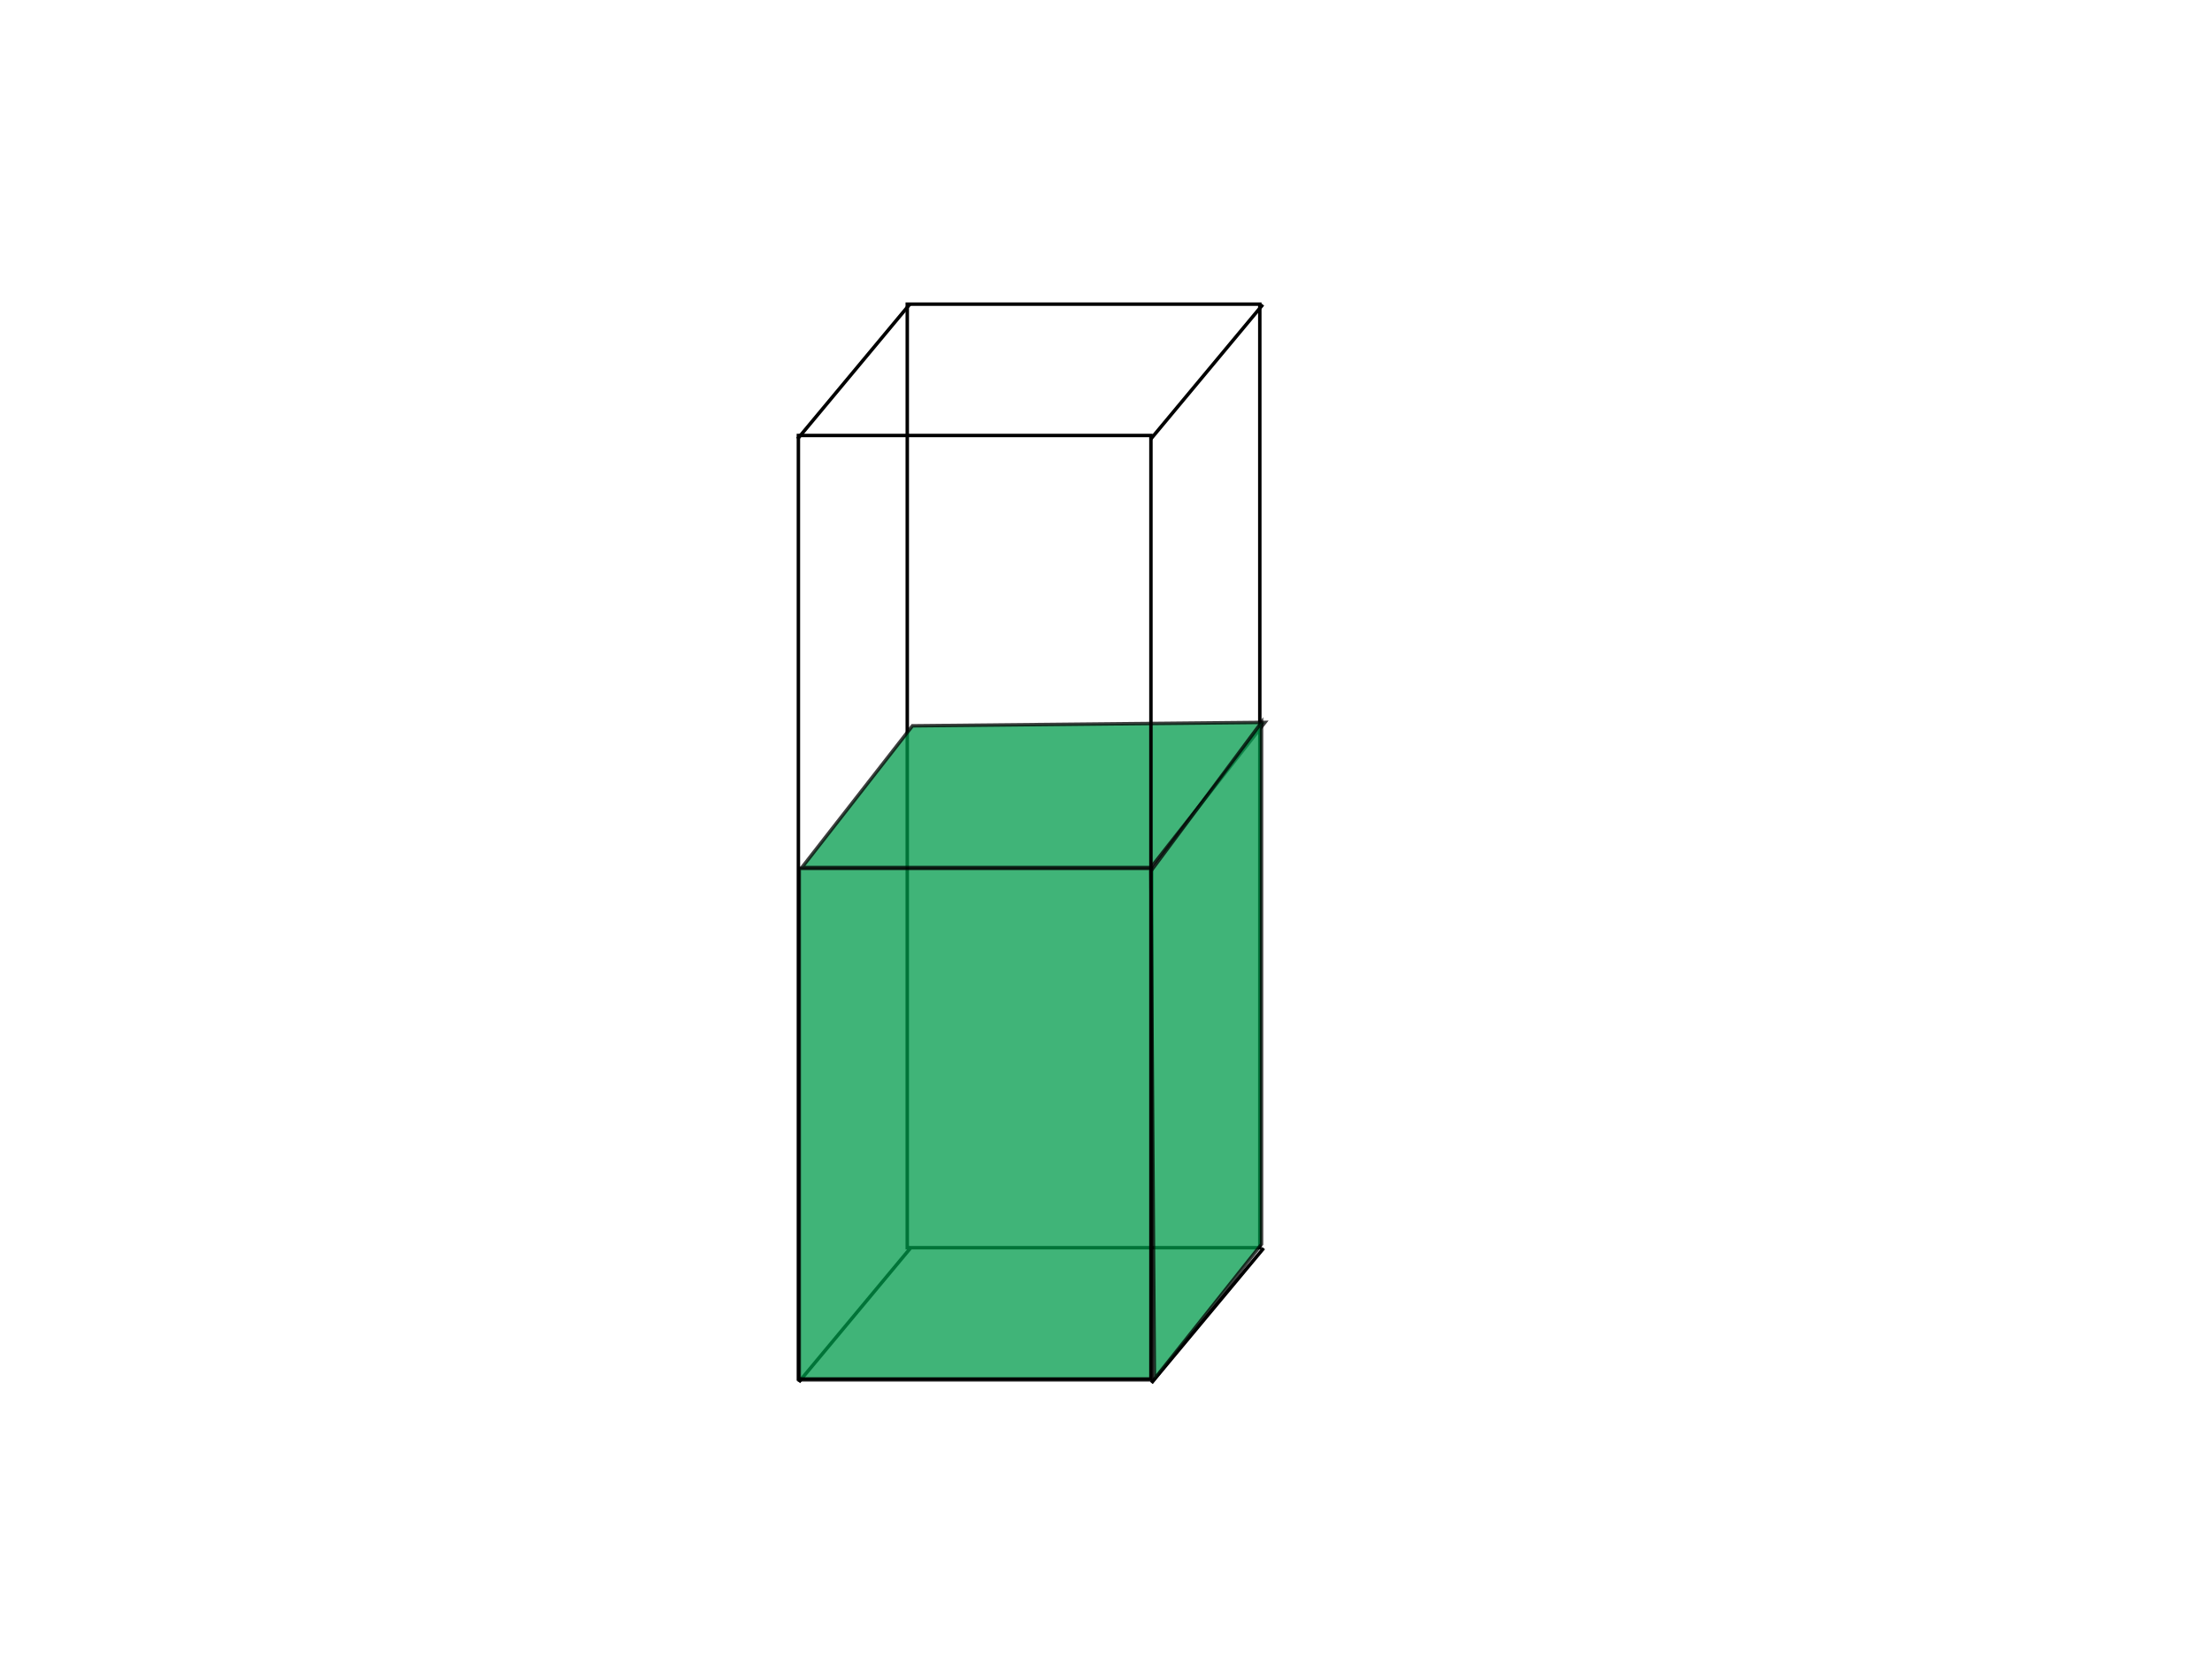
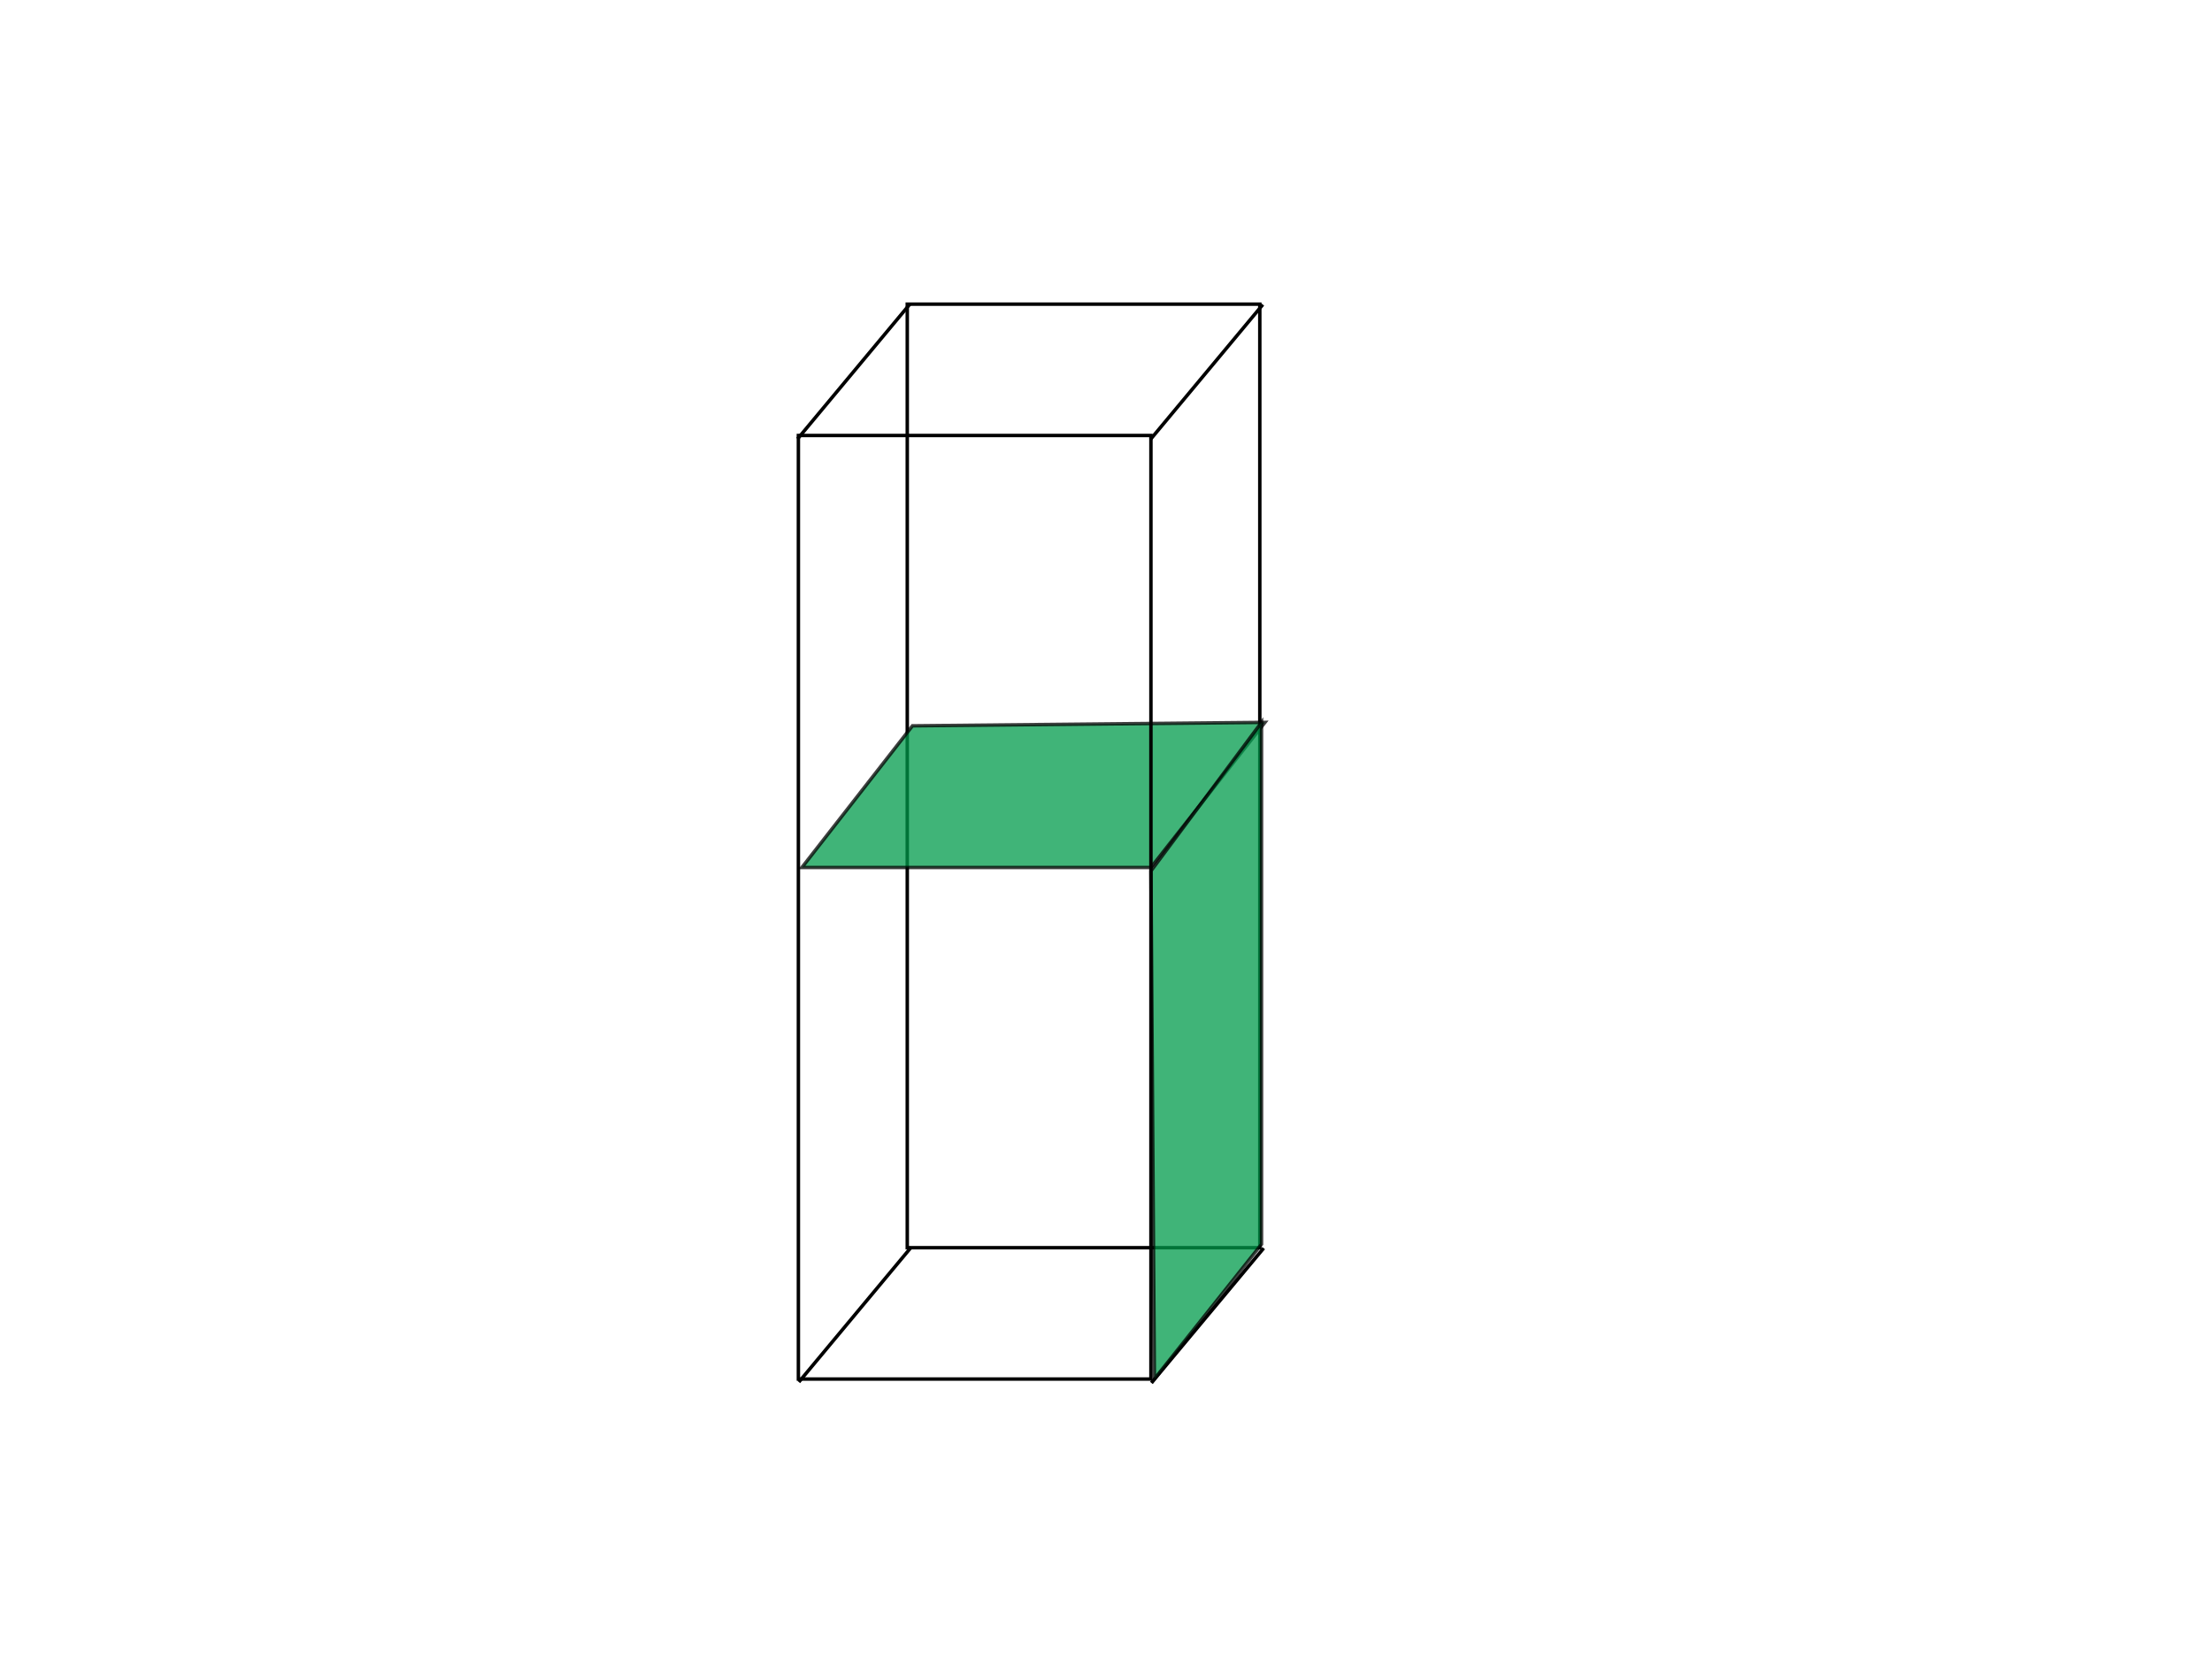
<svg xmlns="http://www.w3.org/2000/svg" width="640" height="480">
  <title>cuvette filled green</title>
  <g>
    <title>Layer 1</title>
    <rect id="svg_2" height="273" width="102" y="88" x="262.5" stroke="#000000" fill="none" />
    <line id="svg_4" y2="127" x2="230.75" y1="88" x1="263.25" stroke="#000000" fill="none" />
    <line id="svg_5" y2="127.125" x2="332.875" y1="88.125" x1="365.375" stroke="#000000" fill="none" />
    <line id="svg_6" y2="400.125" x2="333.125" y1="361.125" x1="365.625" stroke="#000000" fill="none" />
    <line id="svg_7" y2="399.875" x2="231.125" y1="360.875" x1="263.625" stroke="#000000" fill="none" />
-     <rect opacity="0.75" id="svg_8" height="148" width="102" y="251.25" x="231.25" stroke="#000000" fill="#019b4b" />
    <path id="svg_13" d="m232,251l32,-41l102,-1l-33,42l-101,0z" opacity="0.75" stroke="#000000" fill="#019b4b" />
    <path id="svg_14" d="m333,252l32,-43l0,151l-31,39l-1,-147z" opacity="0.75" stroke="#000000" fill="#019b4b" />
    <rect id="svg_1" height="273" width="102" y="126" x="231" stroke="#000000" fill="none" />
  </g>
</svg>